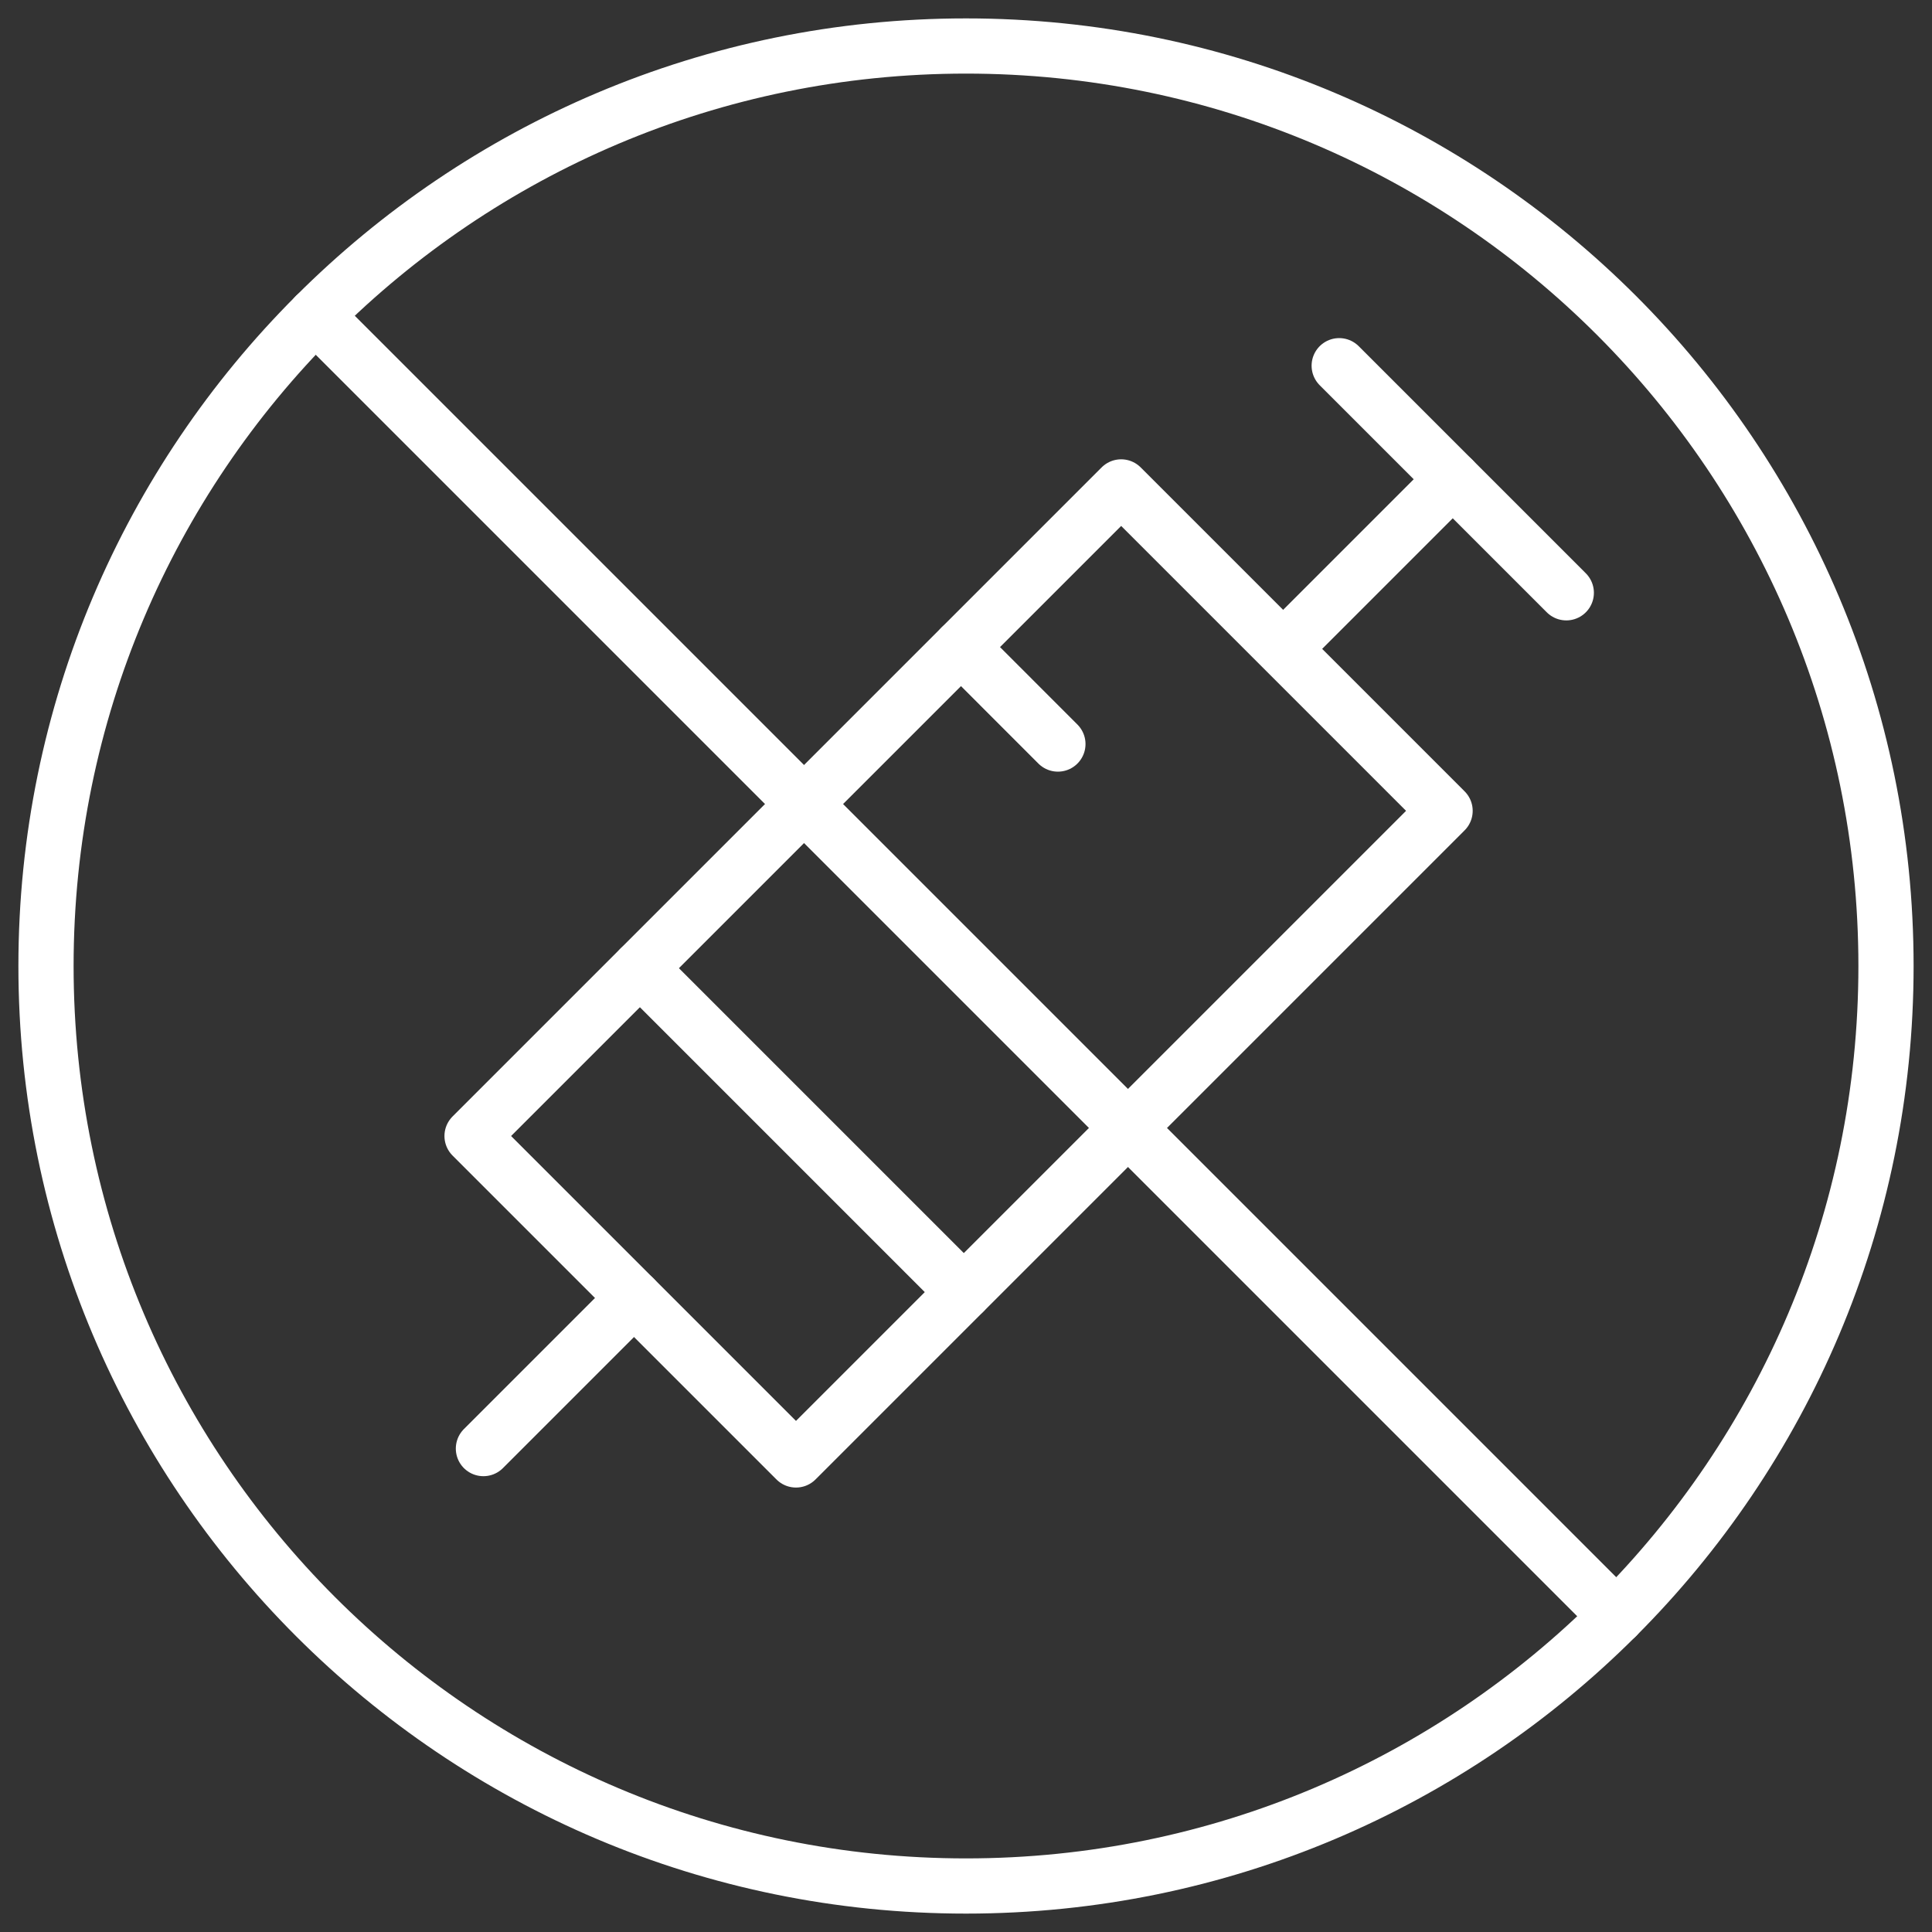
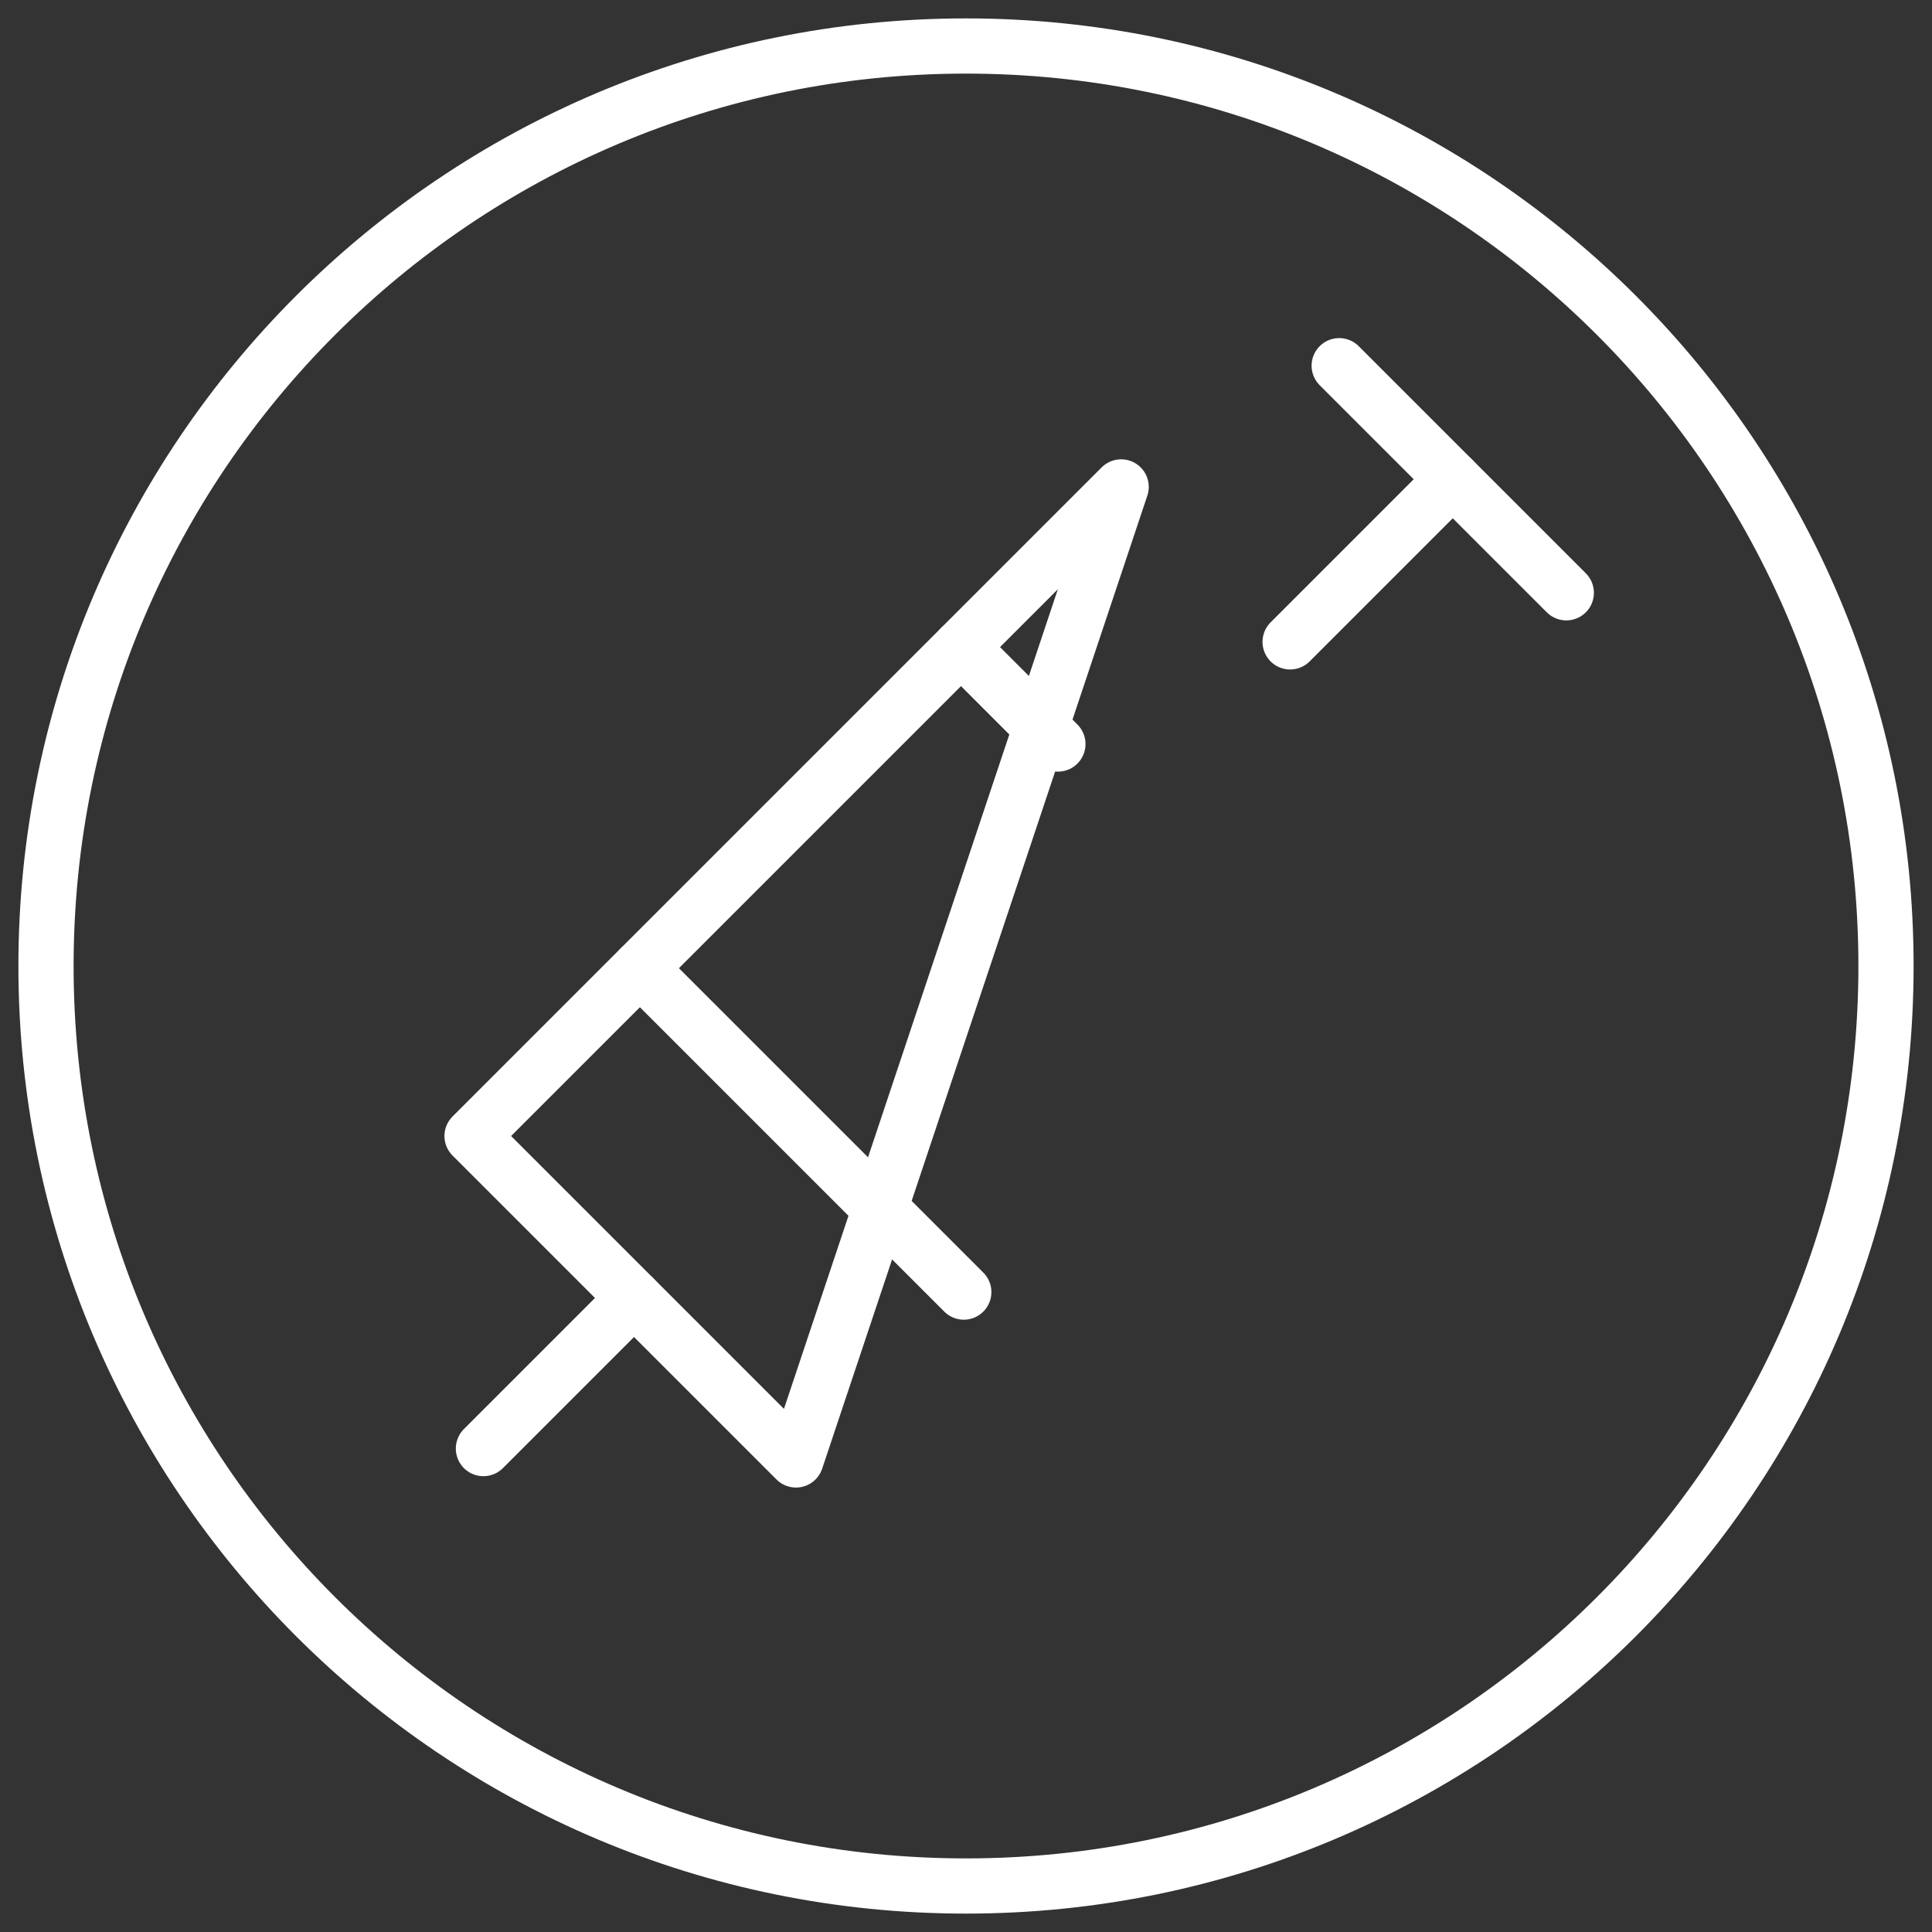
<svg xmlns="http://www.w3.org/2000/svg" width="42" height="42" viewBox="0 0 42 42" fill="none">
  <rect x="0" y="0" width="42" height="42" fill="#333333" stroke="none" />
  <path d="M21 41C32.046 41 41 32.046 41 21C41 9.954 32.046 1 21 1C9.954 1 1 9.954 1 21C1 32.046 9.954 41 21 41Z" stroke="white" stroke-width="1.2" stroke-miterlimit="10" stroke-linecap="round" stroke-linejoin="round" />
-   <path d="M24.373 10.585L10.262 24.696L17.304 31.738L31.415 17.627L24.373 10.585Z" stroke="white" stroke-width="1.2" stroke-miterlimit="10" stroke-linecap="round" stroke-linejoin="round" />
+   <path d="M24.373 10.585L10.262 24.696L17.304 31.738L24.373 10.585Z" stroke="white" stroke-width="1.2" stroke-miterlimit="10" stroke-linecap="round" stroke-linejoin="round" />
  <path d="M13.911 21.048L20.952 28.089" stroke="white" stroke-width="1.2" stroke-miterlimit="10" stroke-linecap="round" stroke-linejoin="round" />
  <path d="M20.891 14.067L22.998 16.175" stroke="white" stroke-width="1.2" stroke-miterlimit="10" stroke-linecap="round" stroke-linejoin="round" />
  <path d="M13.783 28.217L10.509 31.491" stroke="white" stroke-width="1.2" stroke-miterlimit="10" stroke-linecap="round" stroke-linejoin="round" />
  <path d="M29.113 7.95L34.05 12.887" stroke="white" stroke-width="1.2" stroke-miterlimit="10" stroke-linecap="round" stroke-linejoin="round" />
  <path d="M31.581 10.419L28.046 13.954" stroke="white" stroke-width="1.2" stroke-miterlimit="10" stroke-linecap="round" stroke-linejoin="round" />
-   <path d="M6.858 6.858L35.142 35.142" stroke="white" stroke-width="1.2" stroke-miterlimit="10" stroke-linecap="round" stroke-linejoin="round" />
</svg>